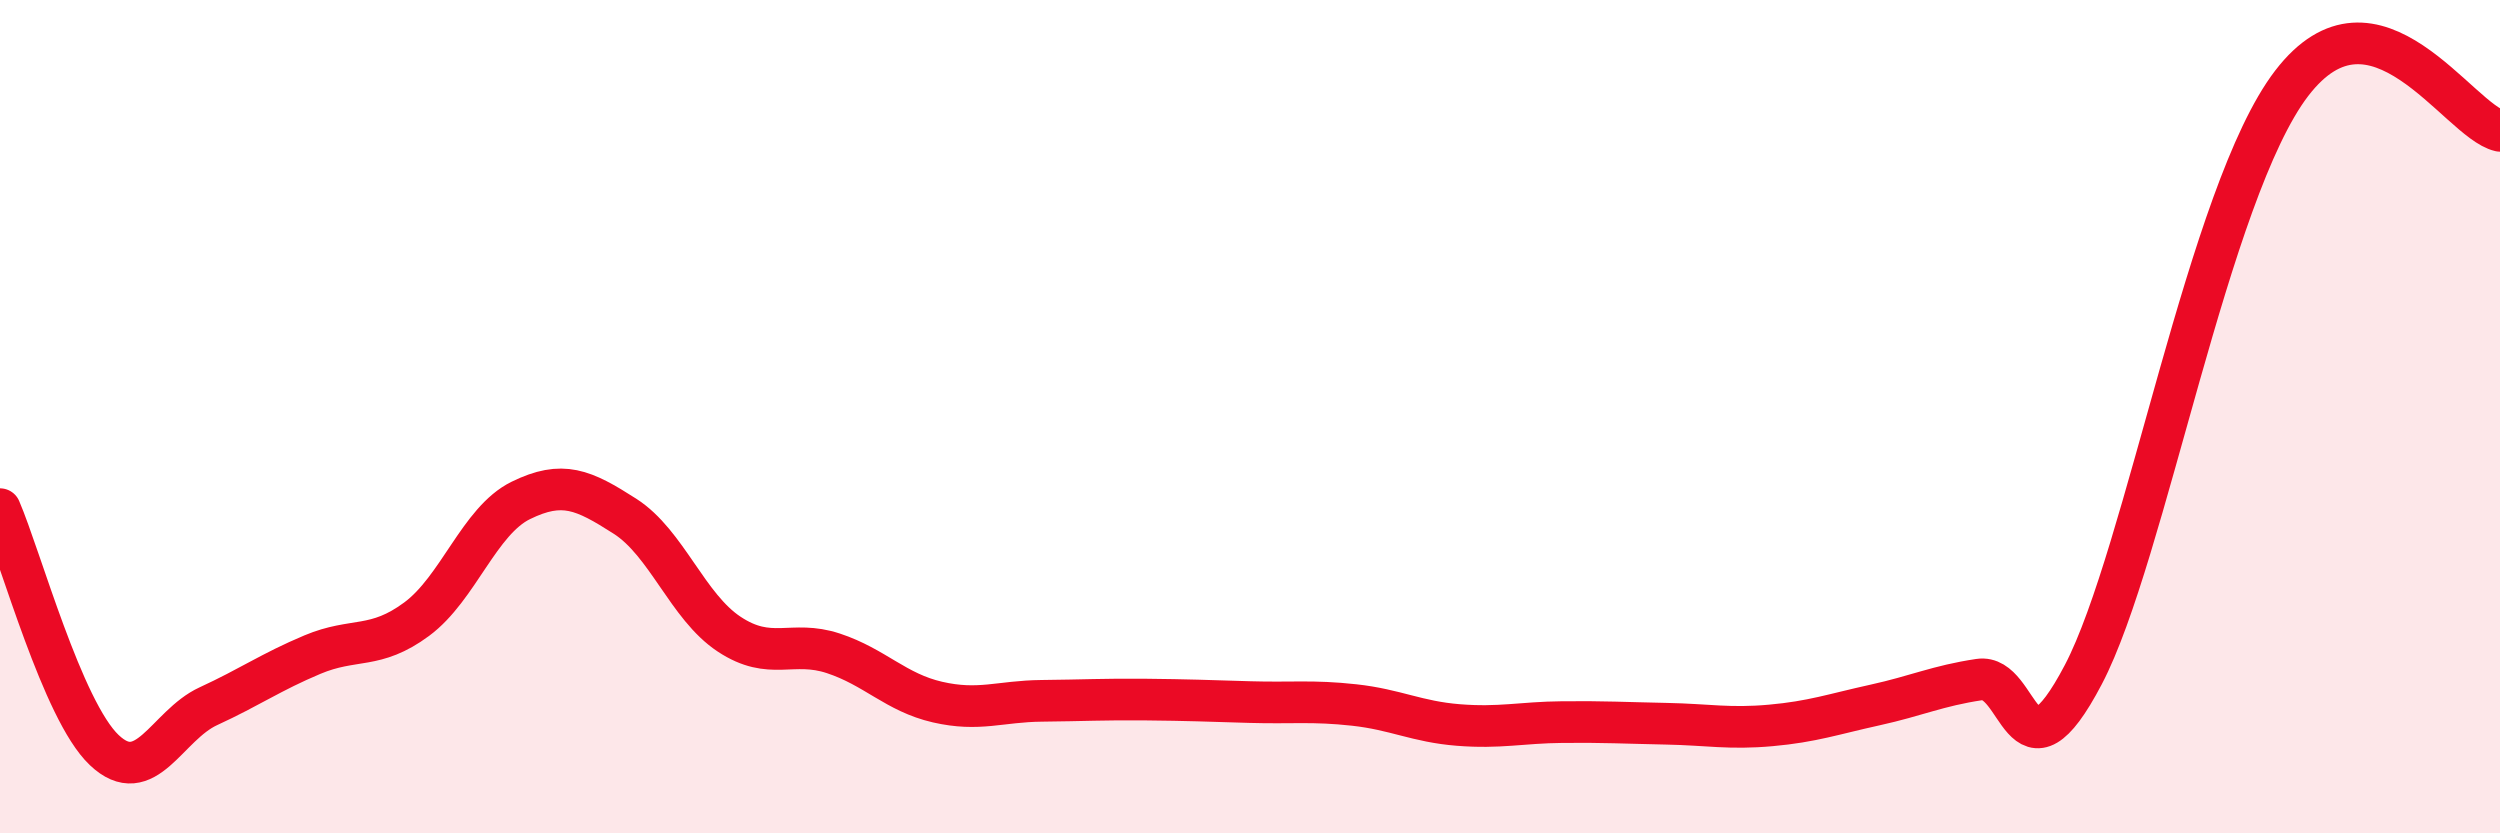
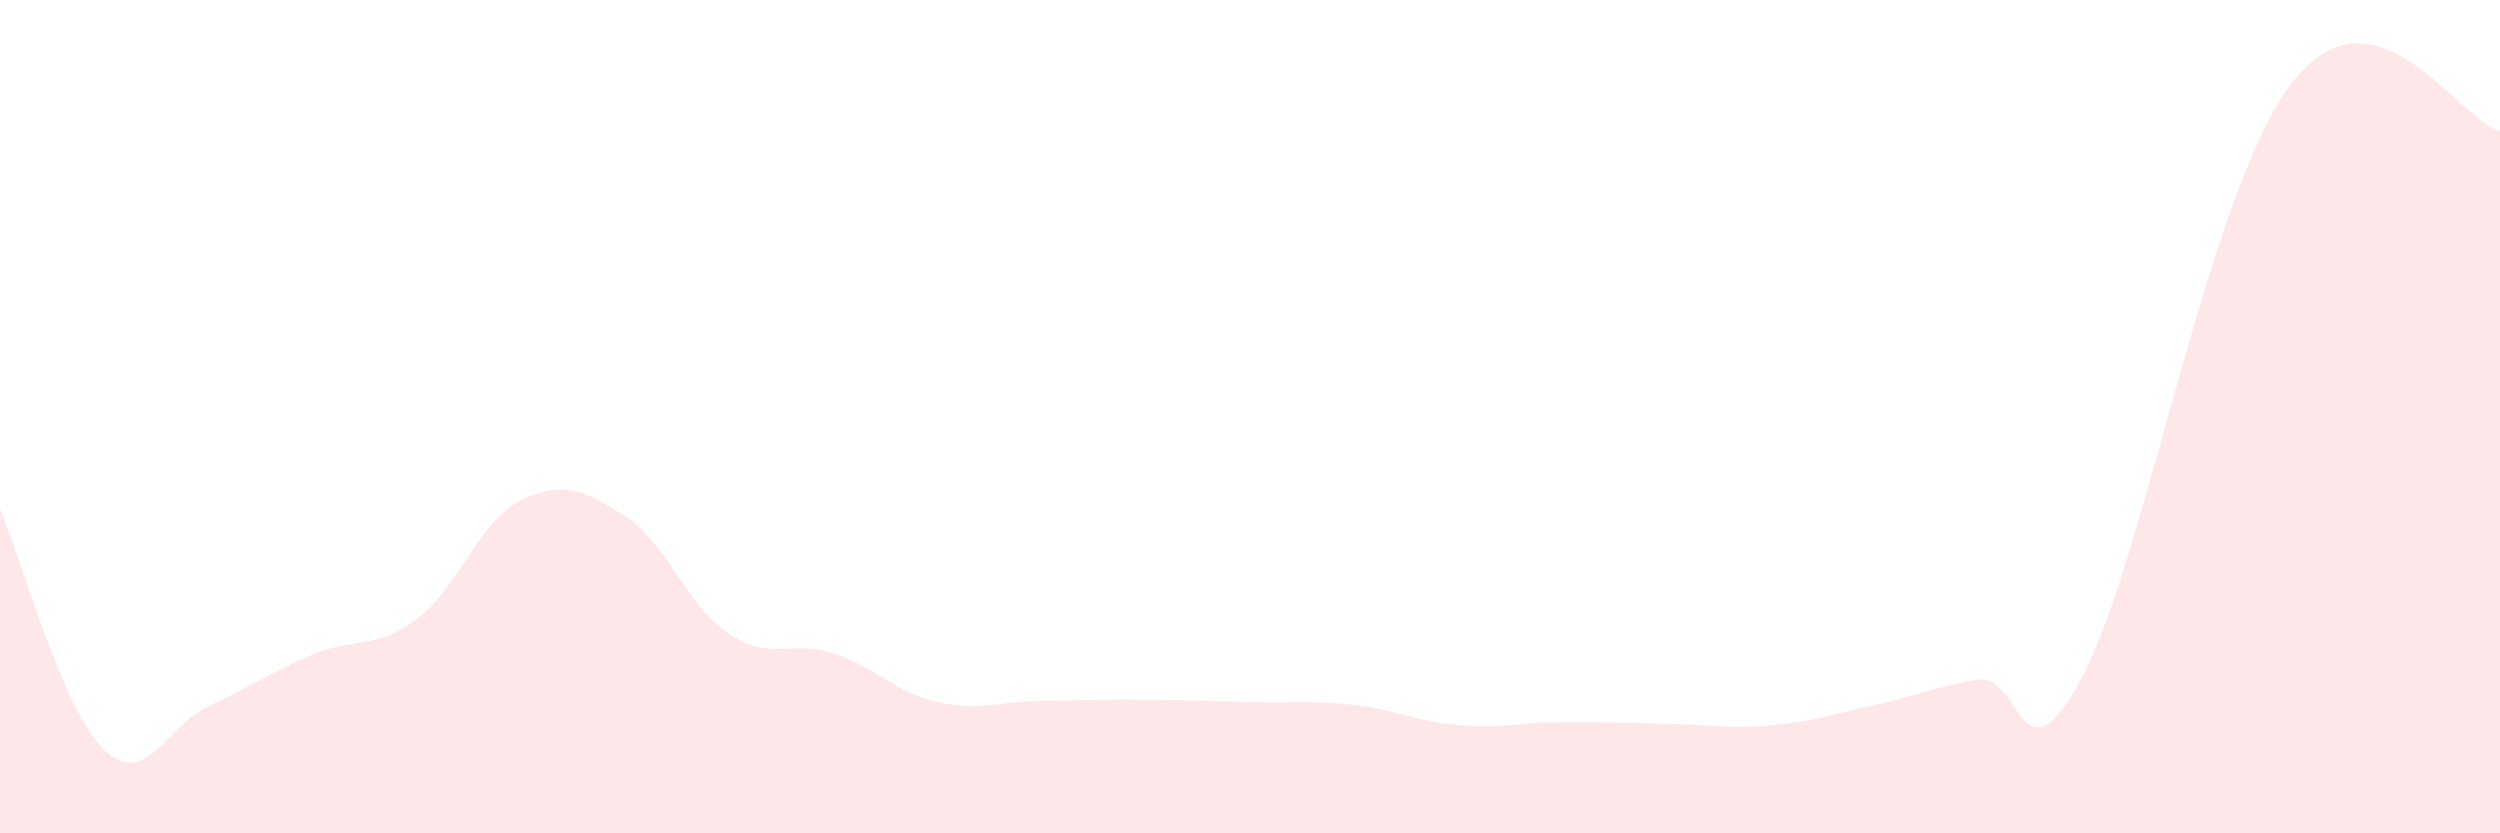
<svg xmlns="http://www.w3.org/2000/svg" width="60" height="20" viewBox="0 0 60 20">
  <path d="M 0,12.22 C 0.5,13.38 1.5,17.05 2.5,18 C 3.5,18.95 4,17.41 5,16.95 C 6,16.49 6.5,16.13 7.5,15.71 C 8.5,15.29 9,15.6 10,14.86 C 11,14.12 11.5,12.5 12.5,12.01 C 13.5,11.52 14,11.75 15,12.39 C 16,13.03 16.5,14.56 17.5,15.22 C 18.5,15.88 19,15.35 20,15.68 C 21,16.01 21.5,16.62 22.5,16.85 C 23.5,17.08 24,16.83 25,16.82 C 26,16.81 26.5,16.78 27.5,16.79 C 28.5,16.8 29,16.82 30,16.85 C 31,16.88 31.5,16.81 32.5,16.92 C 33.5,17.03 34,17.32 35,17.4 C 36,17.48 36.5,17.34 37.5,17.33 C 38.5,17.32 39,17.35 40,17.37 C 41,17.39 41.5,17.5 42.5,17.41 C 43.5,17.32 44,17.14 45,16.92 C 46,16.7 46.5,16.46 47.5,16.31 C 48.5,16.16 48.5,19.05 50,16.19 C 51.5,13.33 53,4.61 55,2 C 57,-0.61 59,2.91 60,3.14L60 20L0 20Z" fill="#EB0A25" opacity="0.1" stroke-linecap="round" stroke-linejoin="round" />
-   <path d="M 0,12.22 C 0.5,13.38 1.5,17.05 2.5,18 C 3.5,18.95 4,17.41 5,16.95 C 6,16.49 6.5,16.13 7.5,15.71 C 8.5,15.29 9,15.6 10,14.86 C 11,14.12 11.5,12.5 12.5,12.01 C 13.5,11.52 14,11.75 15,12.39 C 16,13.03 16.5,14.56 17.5,15.22 C 18.5,15.88 19,15.35 20,15.68 C 21,16.01 21.5,16.62 22.5,16.85 C 23.5,17.08 24,16.83 25,16.82 C 26,16.81 26.5,16.78 27.5,16.79 C 28.5,16.8 29,16.82 30,16.85 C 31,16.88 31.5,16.81 32.5,16.92 C 33.5,17.03 34,17.32 35,17.4 C 36,17.48 36.5,17.34 37.5,17.33 C 38.5,17.32 39,17.35 40,17.37 C 41,17.39 41.5,17.5 42.5,17.41 C 43.5,17.32 44,17.14 45,16.92 C 46,16.7 46.5,16.46 47.5,16.31 C 48.5,16.16 48.5,19.05 50,16.19 C 51.5,13.33 53,4.61 55,2 C 57,-0.61 59,2.91 60,3.14" stroke="#EB0A25" stroke-width="1" fill="none" stroke-linecap="round" stroke-linejoin="round" />
</svg>